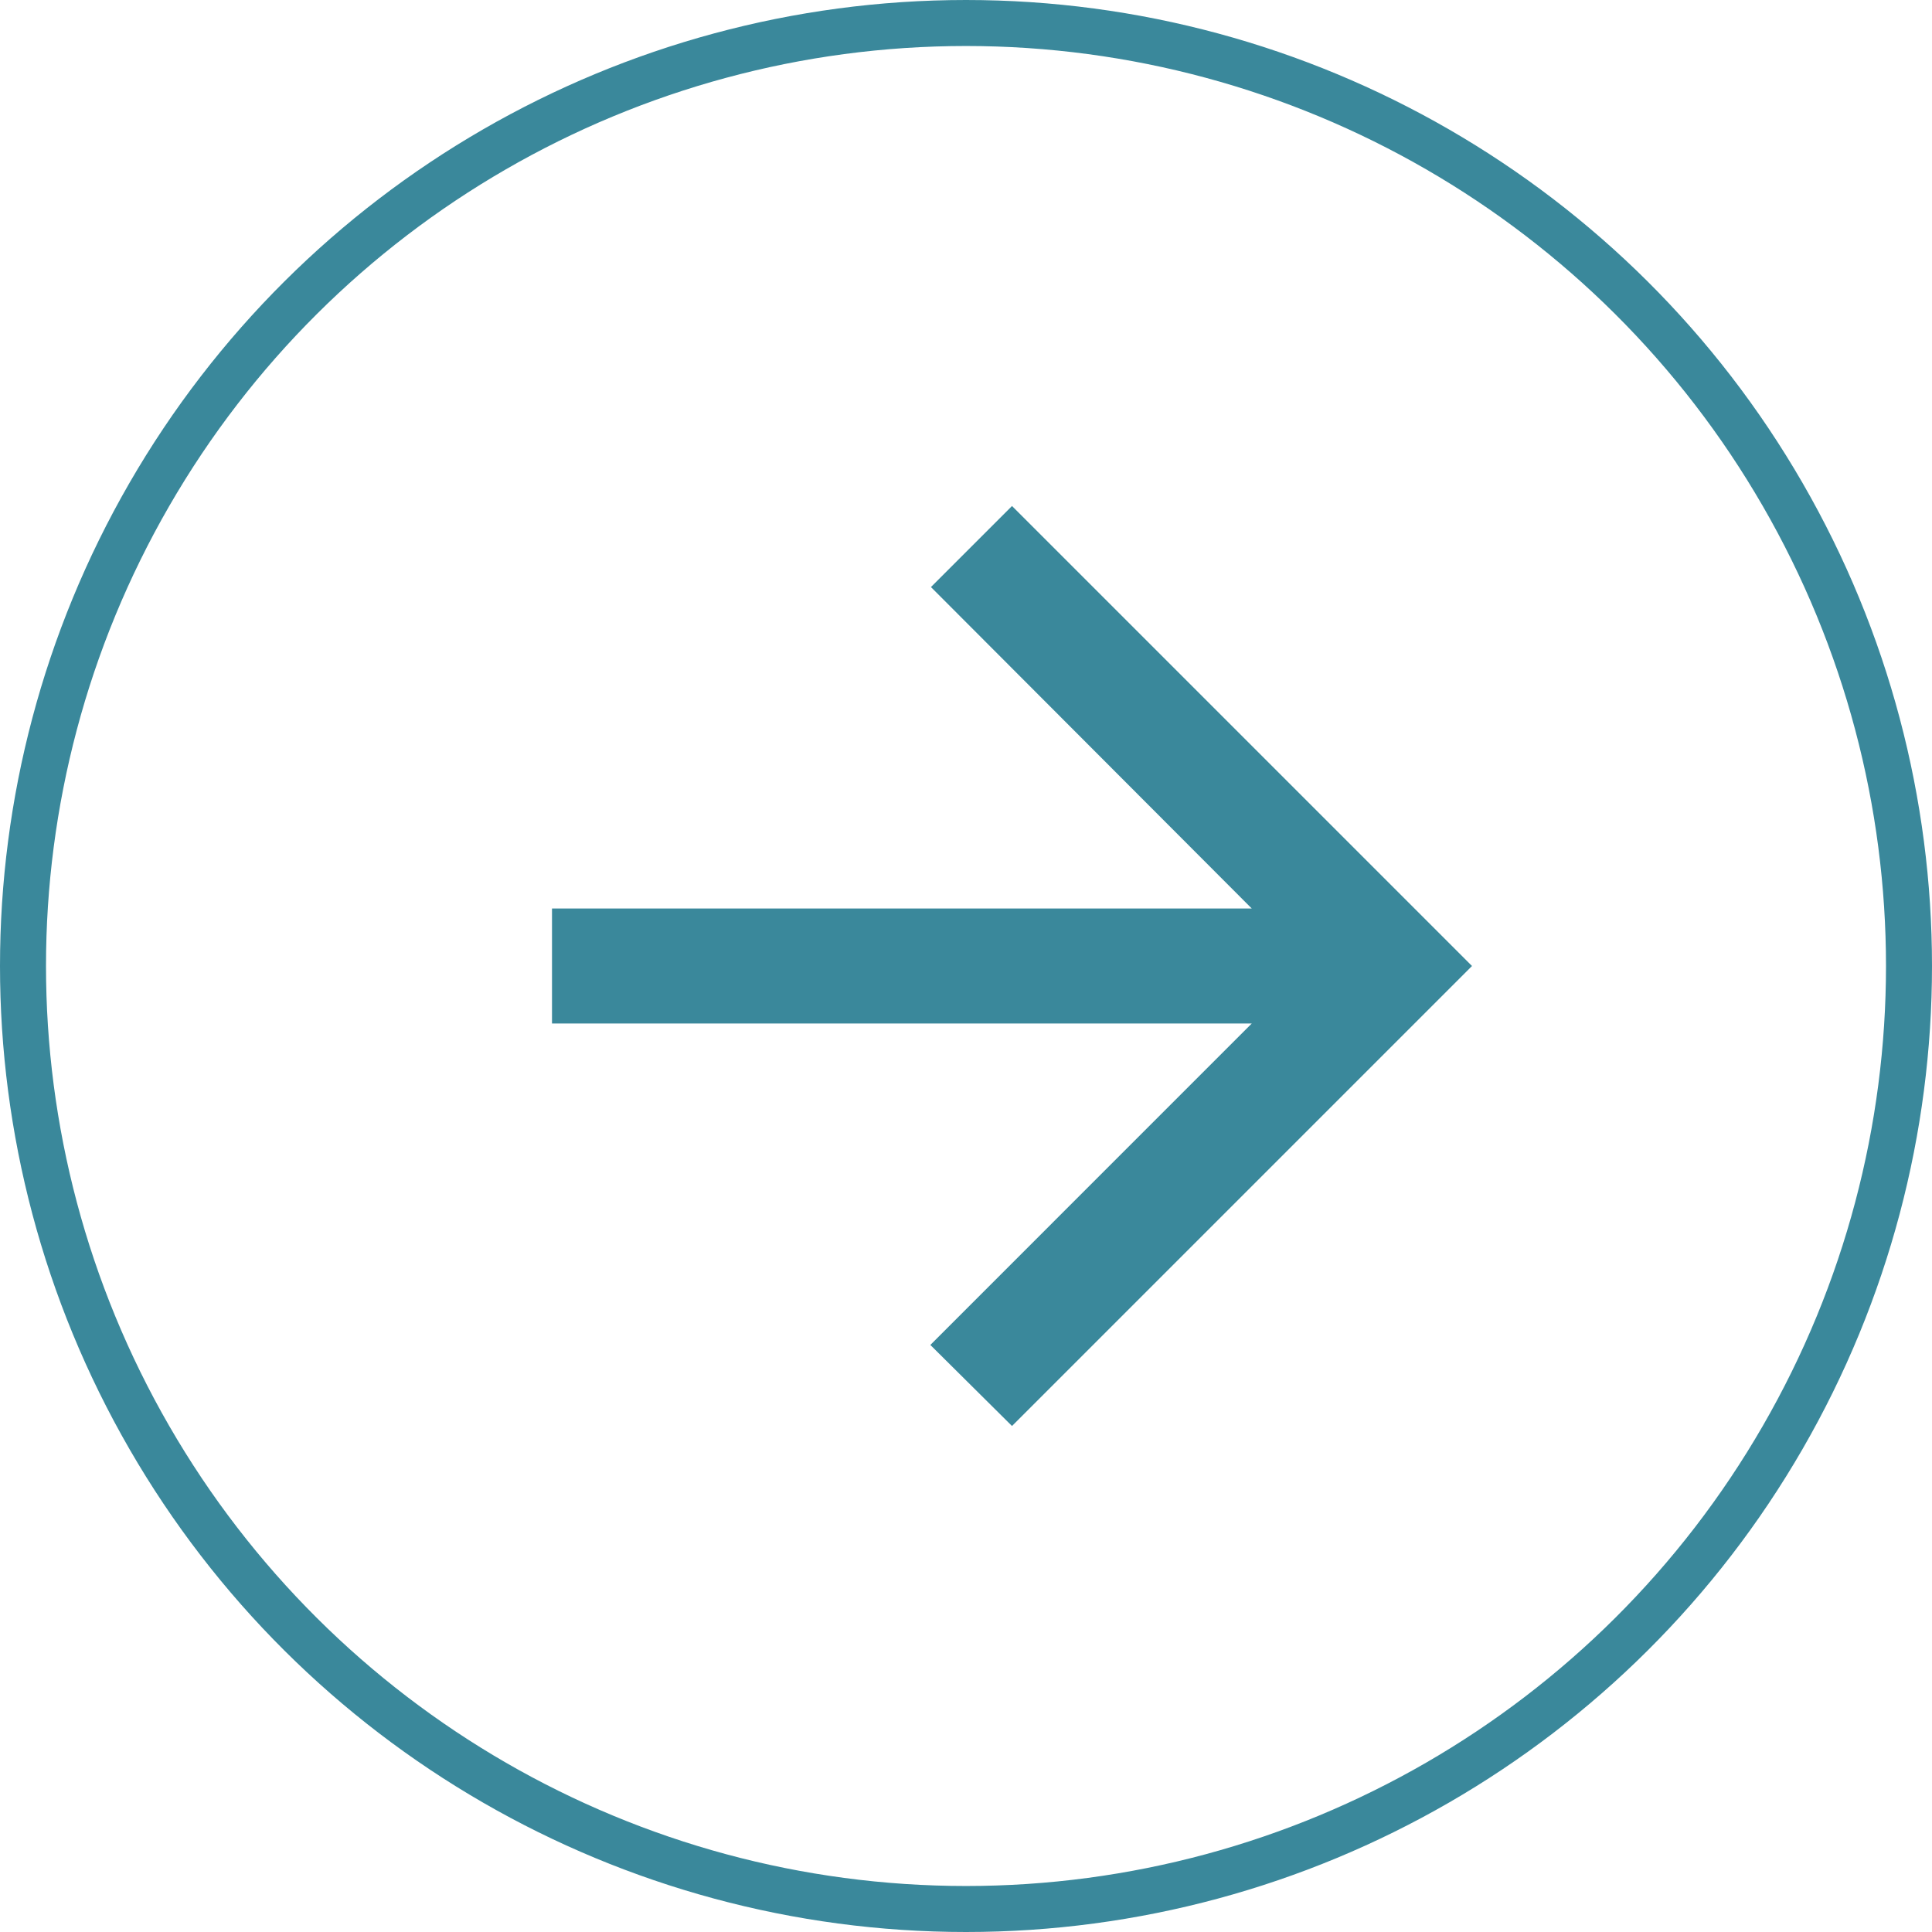
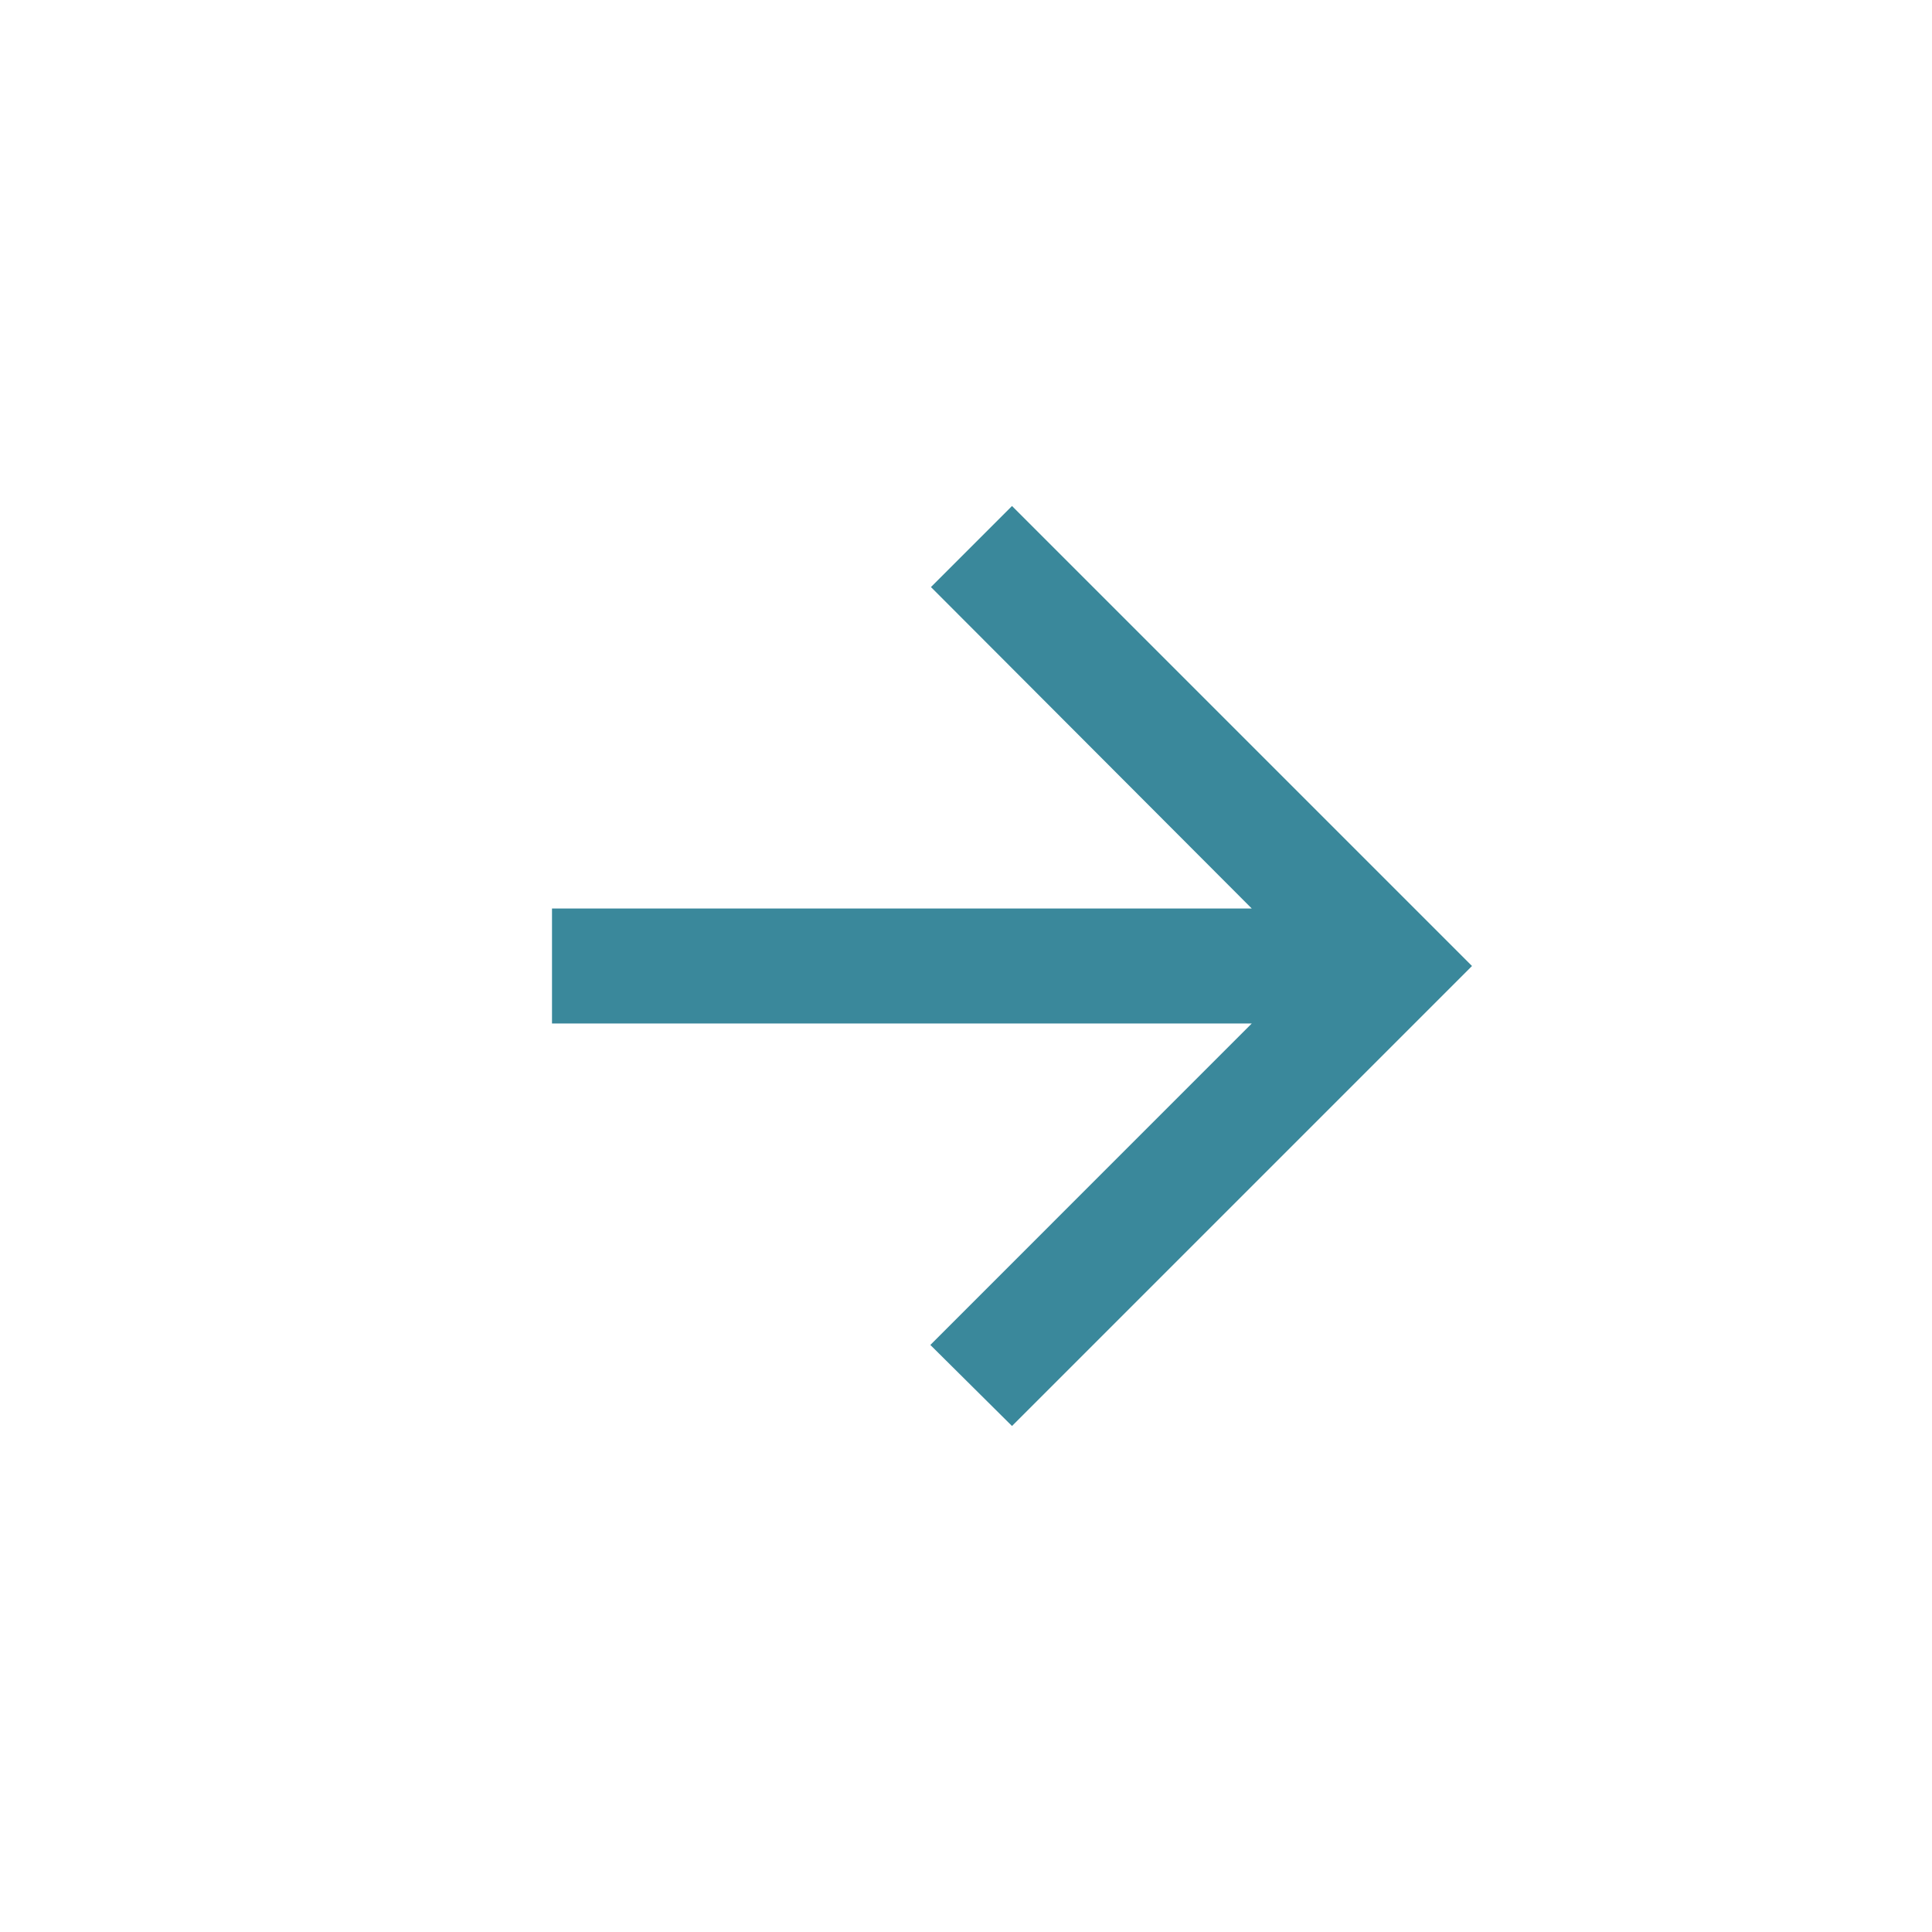
<svg xmlns="http://www.w3.org/2000/svg" width="42" height="42" viewBox="0 0 42 42" fill="none">
  <path d="M12 22.25L27.212 22.25L20.225 29.238L22 31L32 21L22 11L20.238 12.762L27.212 19.75L12 19.75L12 22.25Z" fill="#3A889B" />
-   <circle cx="21" cy="21" r="20.5" transform="rotate(90 21 21)" stroke="#3A889B" />
</svg>